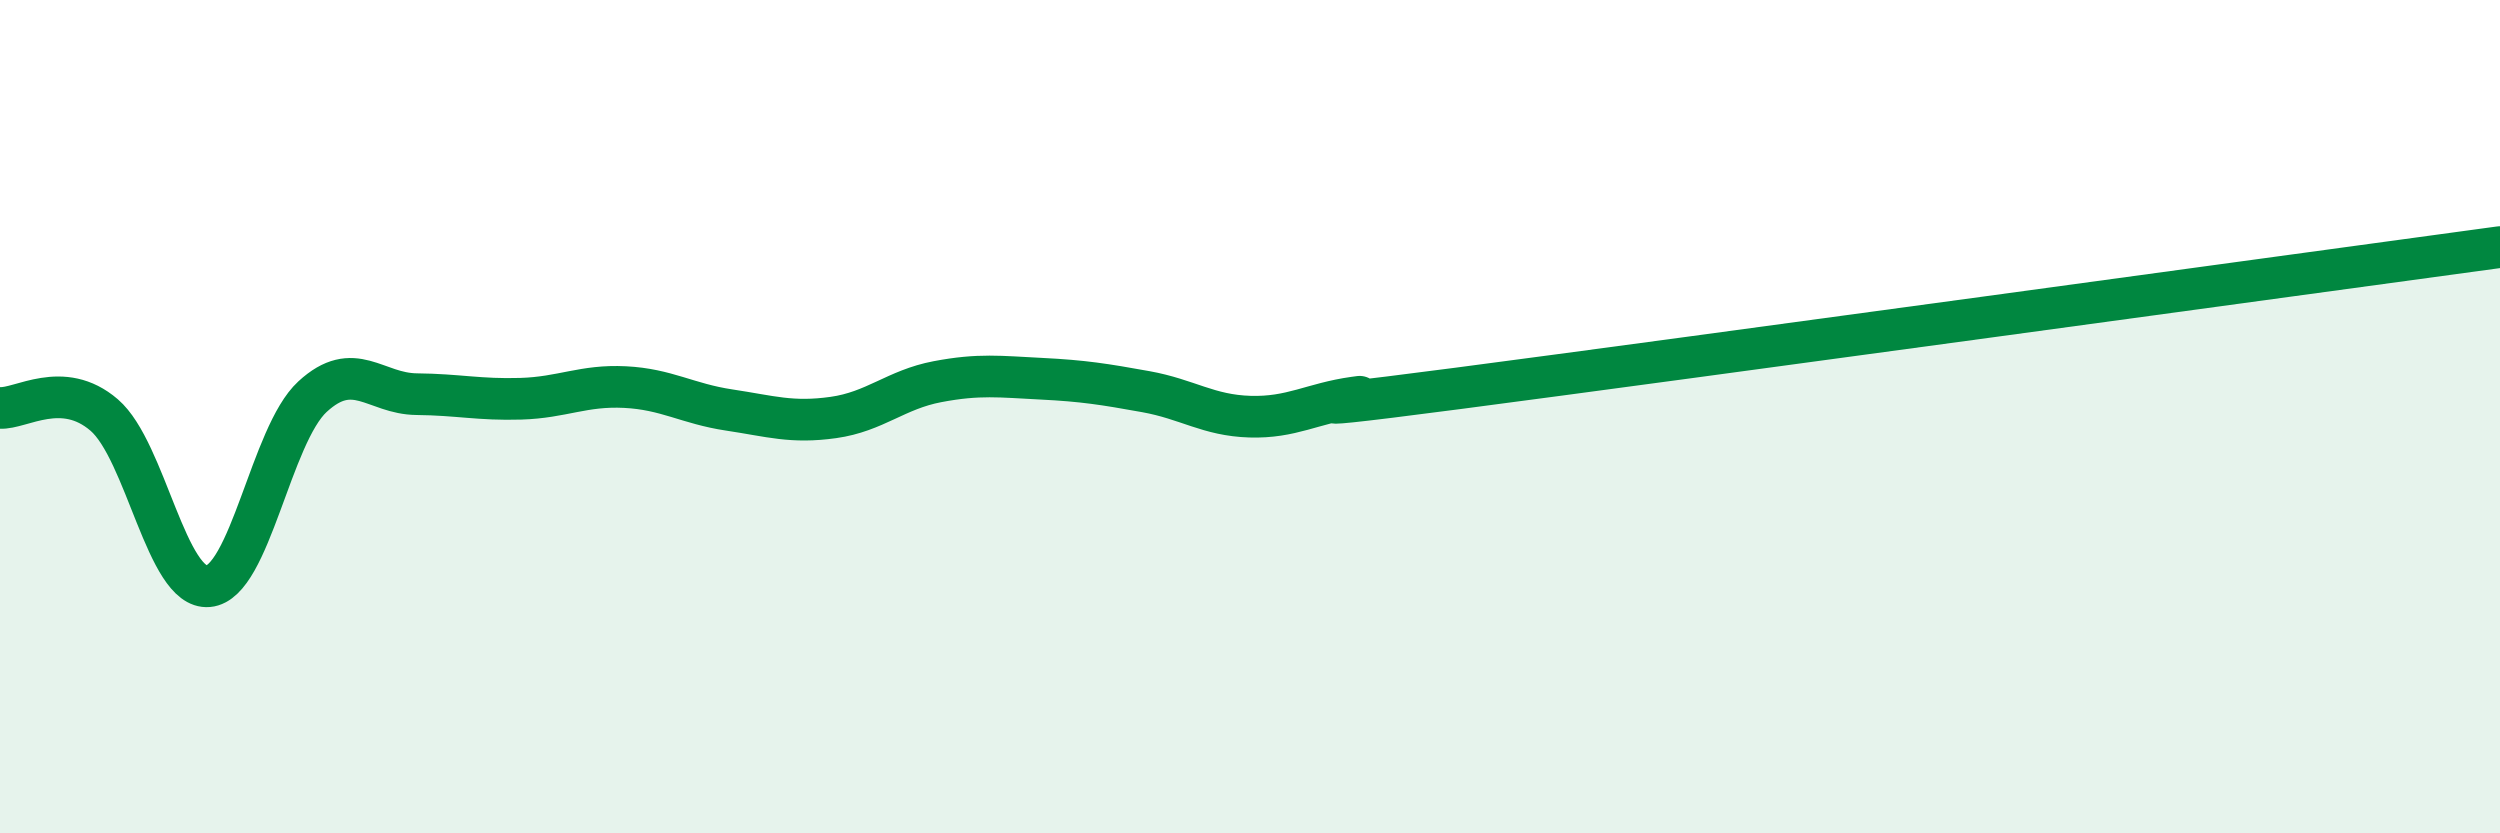
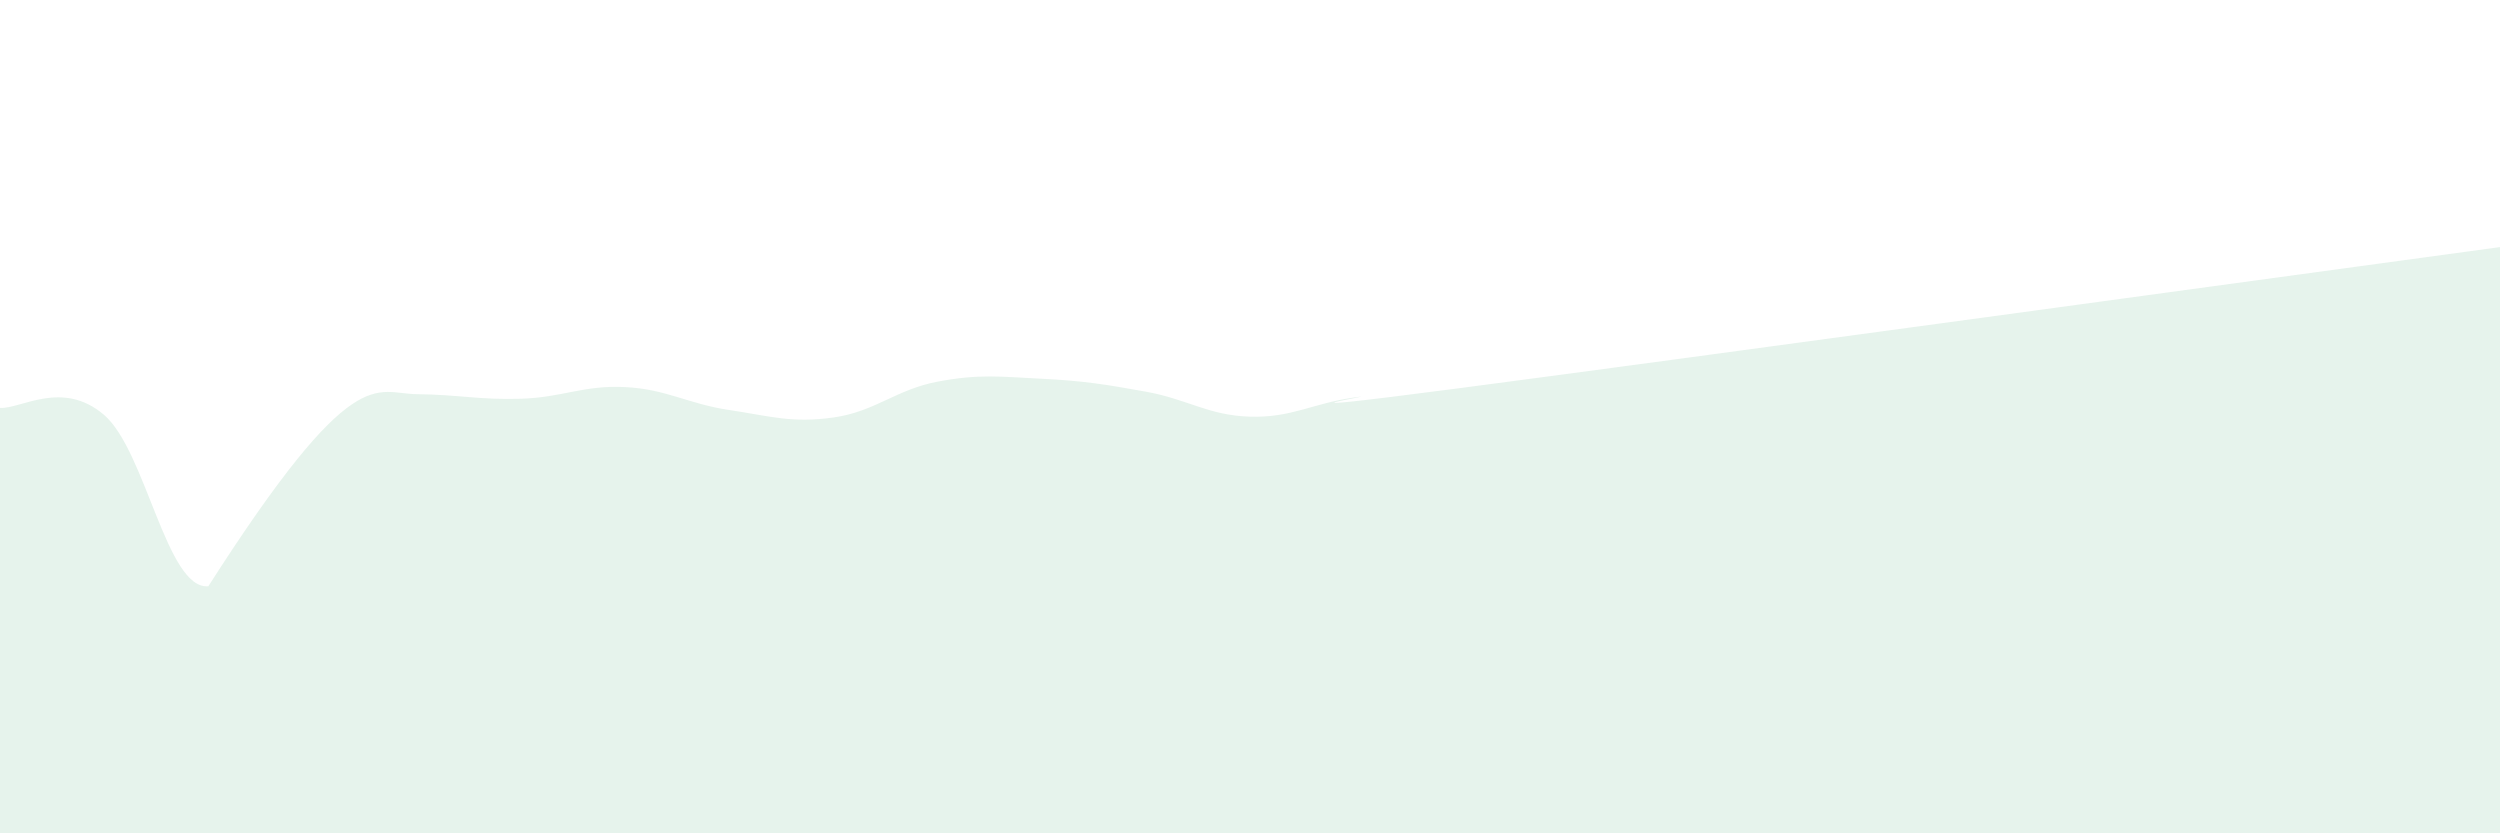
<svg xmlns="http://www.w3.org/2000/svg" width="60" height="20" viewBox="0 0 60 20">
-   <path d="M 0,9.79 C 0.5,9.82 1.5,9.1 2.5,9.96 C 3.5,10.82 4,14.16 5,14.07 C 6,13.98 6.5,10.44 7.5,9.52 C 8.5,8.6 9,9.45 10,9.46 C 11,9.47 11.5,9.6 12.5,9.57 C 13.5,9.54 14,9.24 15,9.29 C 16,9.34 16.5,9.69 17.5,9.84 C 18.5,9.99 19,10.16 20,10.02 C 21,9.88 21.5,9.35 22.5,9.16 C 23.5,8.97 24,9.04 25,9.09 C 26,9.14 26.5,9.22 27.5,9.4 C 28.5,9.58 29,9.97 30,10 C 31,10.03 31.5,9.68 32.5,9.54 C 33.5,9.4 29.5,10.04 35,9.32 C 40.5,8.6 55,6.61 60,5.93L60 20L0 20Z" fill="#008740" opacity="0.1" stroke-linecap="round" stroke-linejoin="round" />
-   <path d="M 0,9.79 C 0.5,9.82 1.5,9.1 2.5,9.96 C 3.5,10.82 4,14.16 5,14.07 C 6,13.98 6.5,10.44 7.5,9.52 C 8.5,8.6 9,9.45 10,9.46 C 11,9.47 11.5,9.6 12.5,9.57 C 13.5,9.54 14,9.24 15,9.29 C 16,9.34 16.5,9.69 17.5,9.84 C 18.5,9.99 19,10.16 20,10.02 C 21,9.88 21.5,9.35 22.5,9.16 C 23.5,8.97 24,9.04 25,9.09 C 26,9.14 26.5,9.22 27.5,9.4 C 28.5,9.58 29,9.97 30,10 C 31,10.03 31.5,9.68 32.5,9.54 C 33.5,9.4 29.5,10.04 35,9.32 C 40.5,8.6 55,6.61 60,5.93" stroke="#008740" stroke-width="1" fill="none" stroke-linecap="round" stroke-linejoin="round" />
+   <path d="M 0,9.79 C 0.5,9.82 1.5,9.1 2.5,9.96 C 3.5,10.82 4,14.16 5,14.07 C 8.5,8.6 9,9.45 10,9.46 C 11,9.47 11.5,9.6 12.5,9.57 C 13.5,9.54 14,9.24 15,9.29 C 16,9.34 16.5,9.69 17.5,9.84 C 18.5,9.99 19,10.16 20,10.02 C 21,9.88 21.5,9.35 22.5,9.16 C 23.5,8.97 24,9.04 25,9.09 C 26,9.14 26.5,9.22 27.5,9.4 C 28.5,9.58 29,9.97 30,10 C 31,10.03 31.5,9.68 32.5,9.54 C 33.5,9.4 29.5,10.04 35,9.32 C 40.5,8.6 55,6.61 60,5.93L60 20L0 20Z" fill="#008740" opacity="0.1" stroke-linecap="round" stroke-linejoin="round" />
</svg>